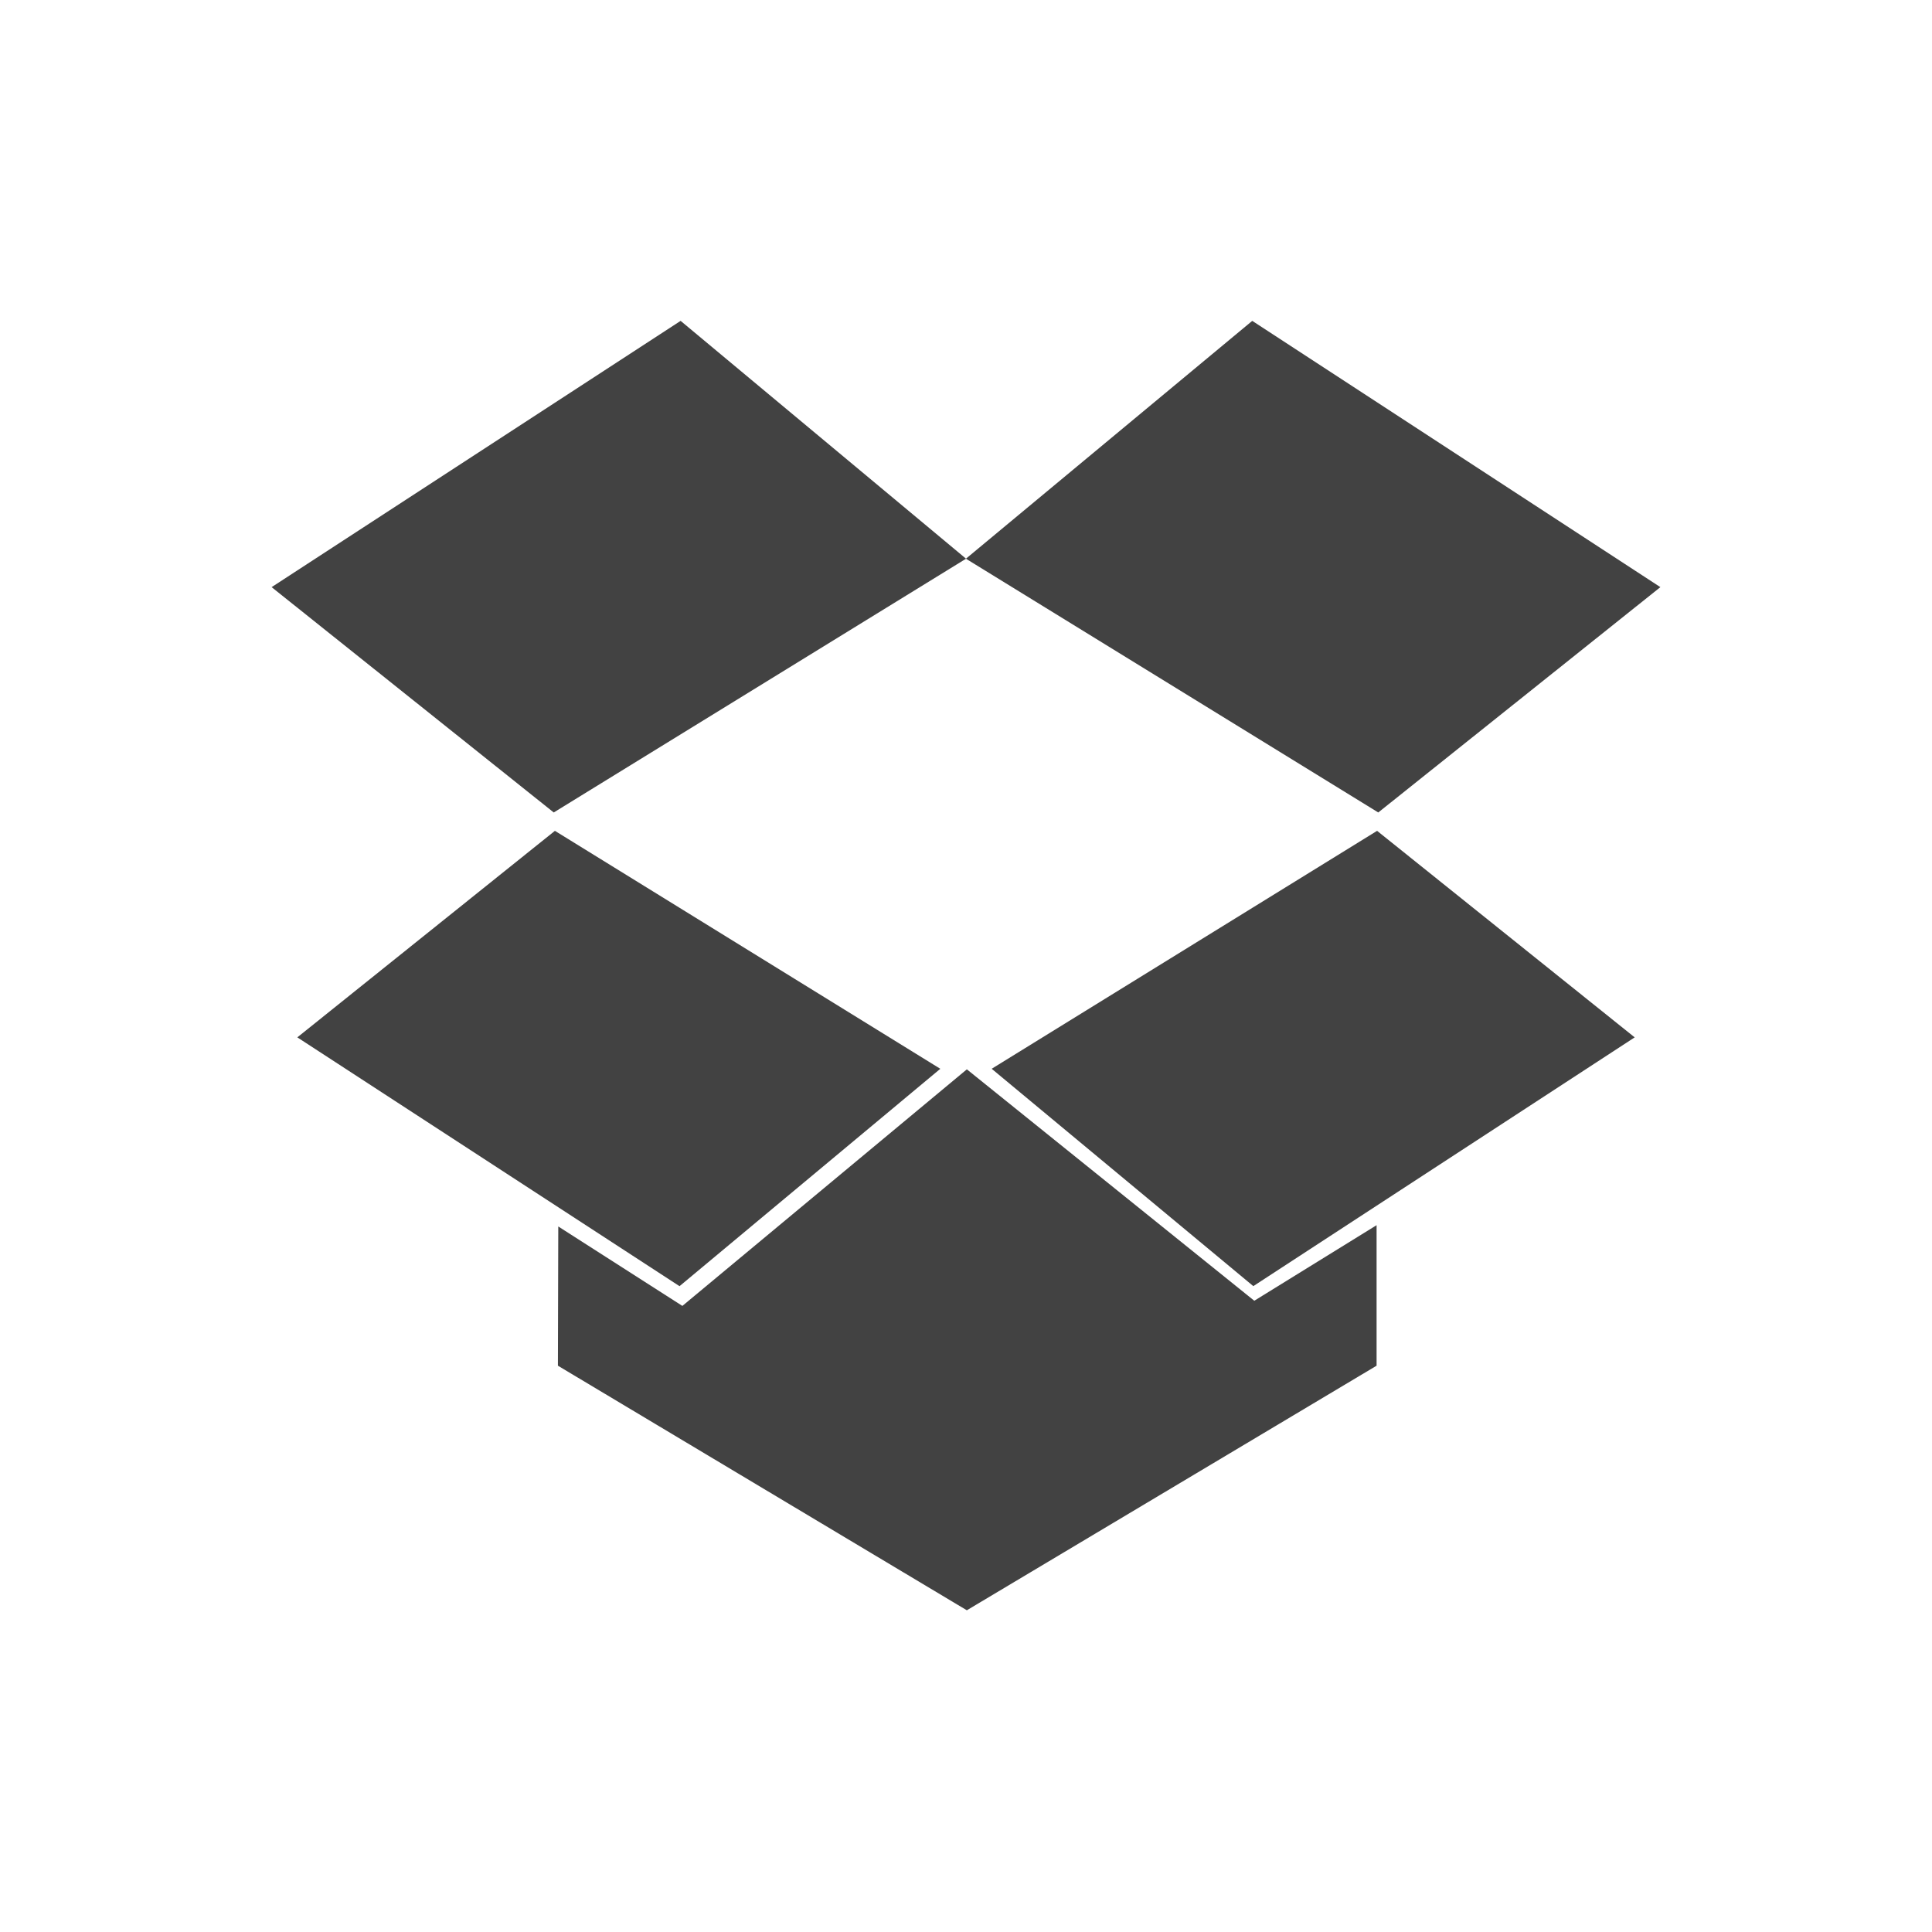
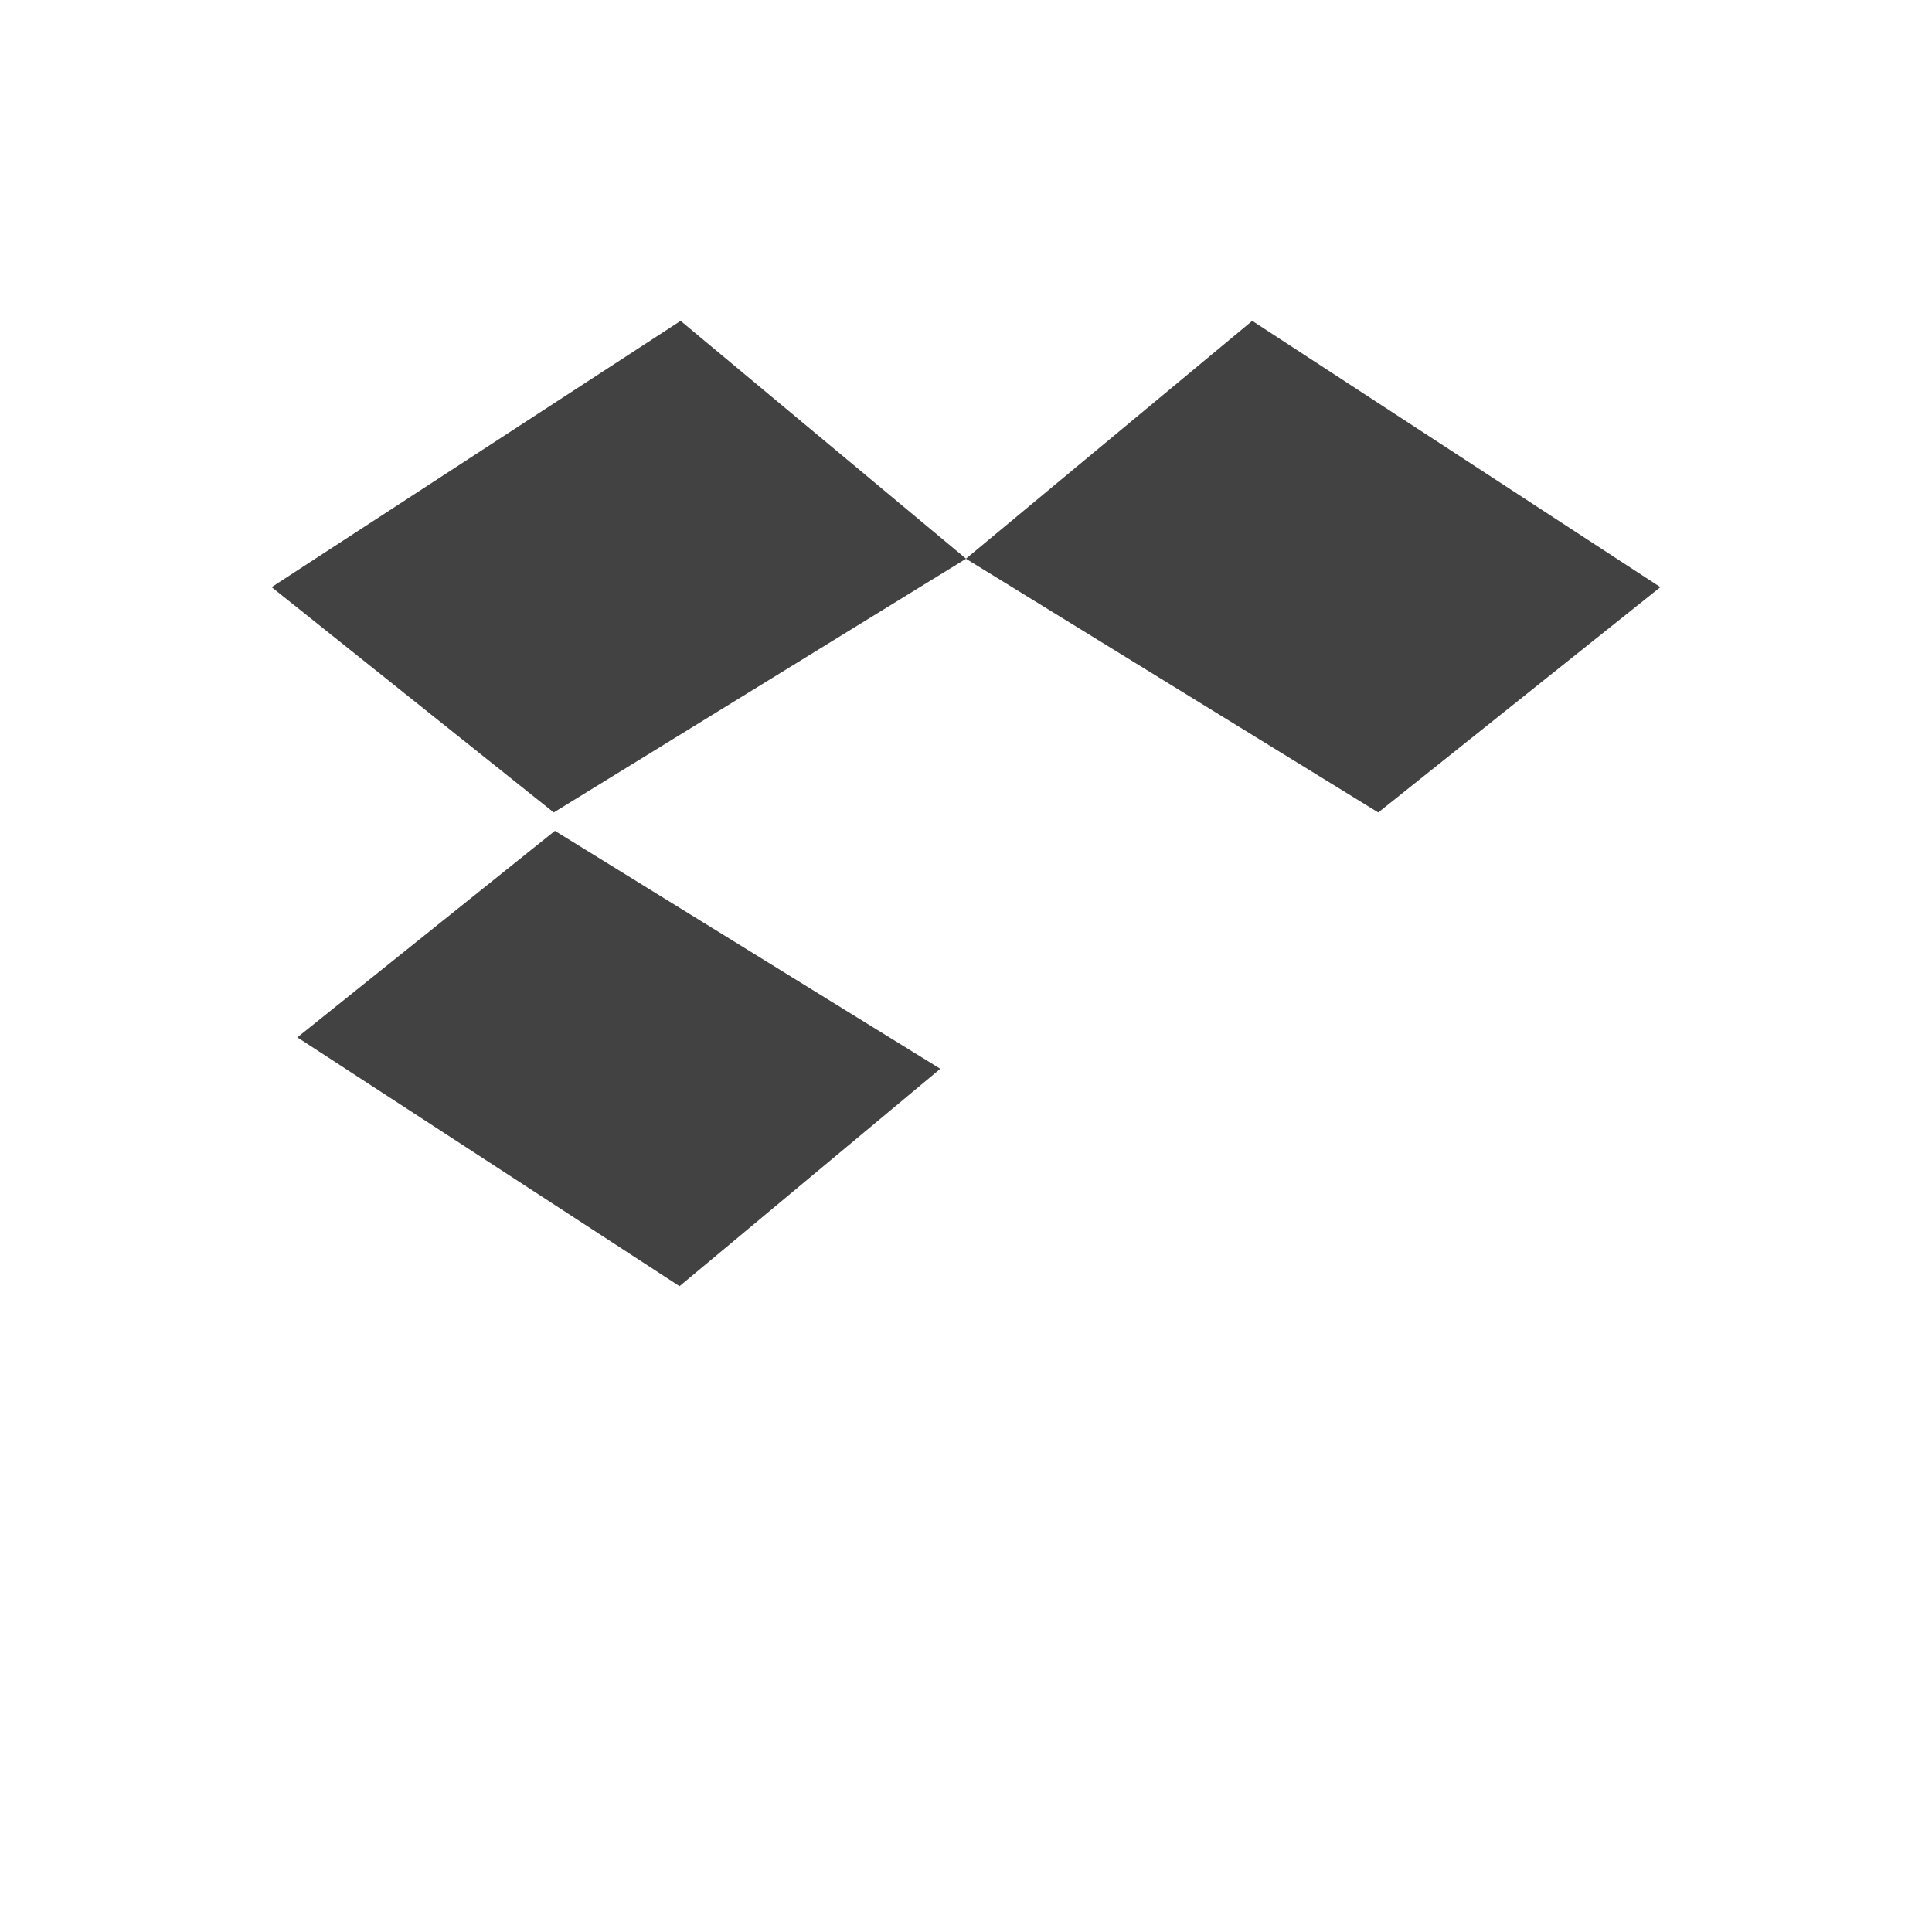
<svg xmlns="http://www.w3.org/2000/svg" height="2048px" style="shape-rendering:geometricPrecision; text-rendering:geometricPrecision; image-rendering:optimizeQuality; fill-rule:evenodd; clip-rule:evenodd" viewBox="0 0 2048 2048" width="2048px" xml:space="preserve">
  <defs>
    <style type="text/css">
   
    .fil1 {fill:none}
    .fil0 {fill:#424242}
   
  </style>
  </defs>
  <g id="Layer_x0020_1">
-     <polygon class="fil0" points="591.799,1300.11 591.408,1447.7 1024.88,1706.96 1459.24,1447.7 1459.24,1298.75 1329.6,1378.85 1024.91,1133.54 723.345,1384.32 " />
    <polyline class="fil1" points="591.408,1317.54 591.408,1447.7 1024.88,1706.96 1459.24,1447.7 1459.24,1316.2 " />
    <polygon class="fil0" points="1023.98,592.296 586.987,861.256 287.931,622.389 721.486,340.127 1023.98,592.204 1327.43,340.127 1760.07,622.391 1461.02,861.255 " />
-     <polygon class="fil0" points="1328.57,1363.35 1732.84,1099.65 1459.78,880.717 1051.22,1132.95 " />
    <polygon class="fil0" points="996.774,1132.97 588.224,880.717 315.177,1099.64 720.316,1363.4 " />
  </g>
  <rect class="fil1" height="2048" width="2048" />
</svg>